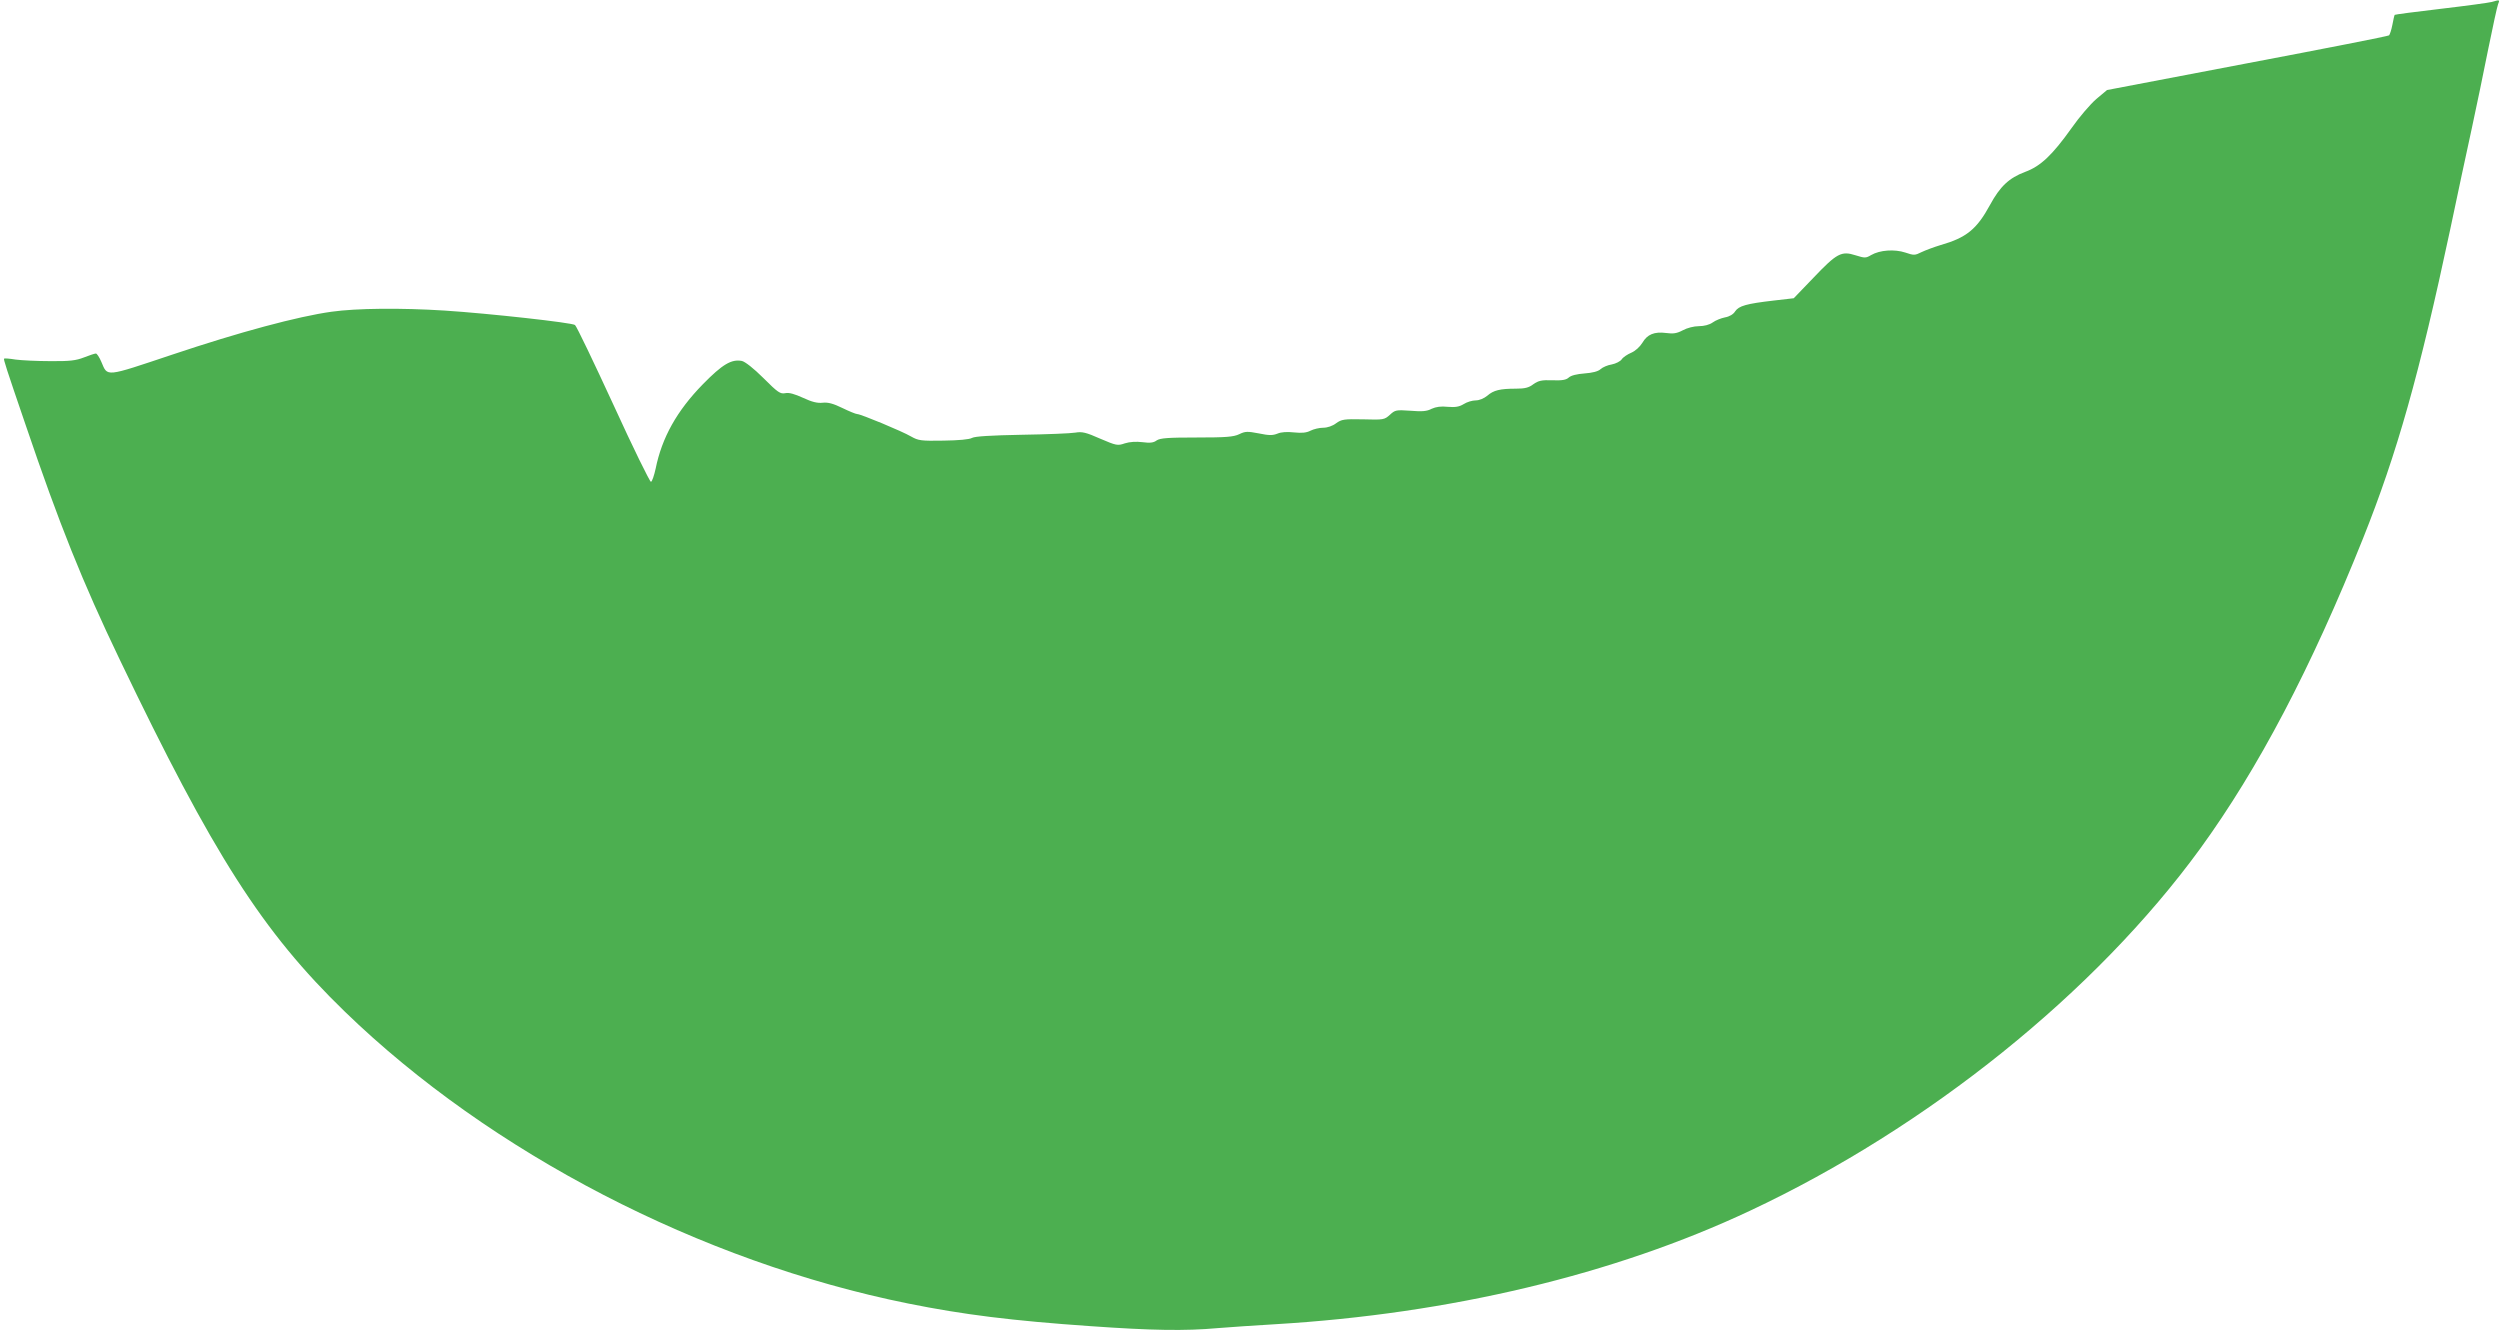
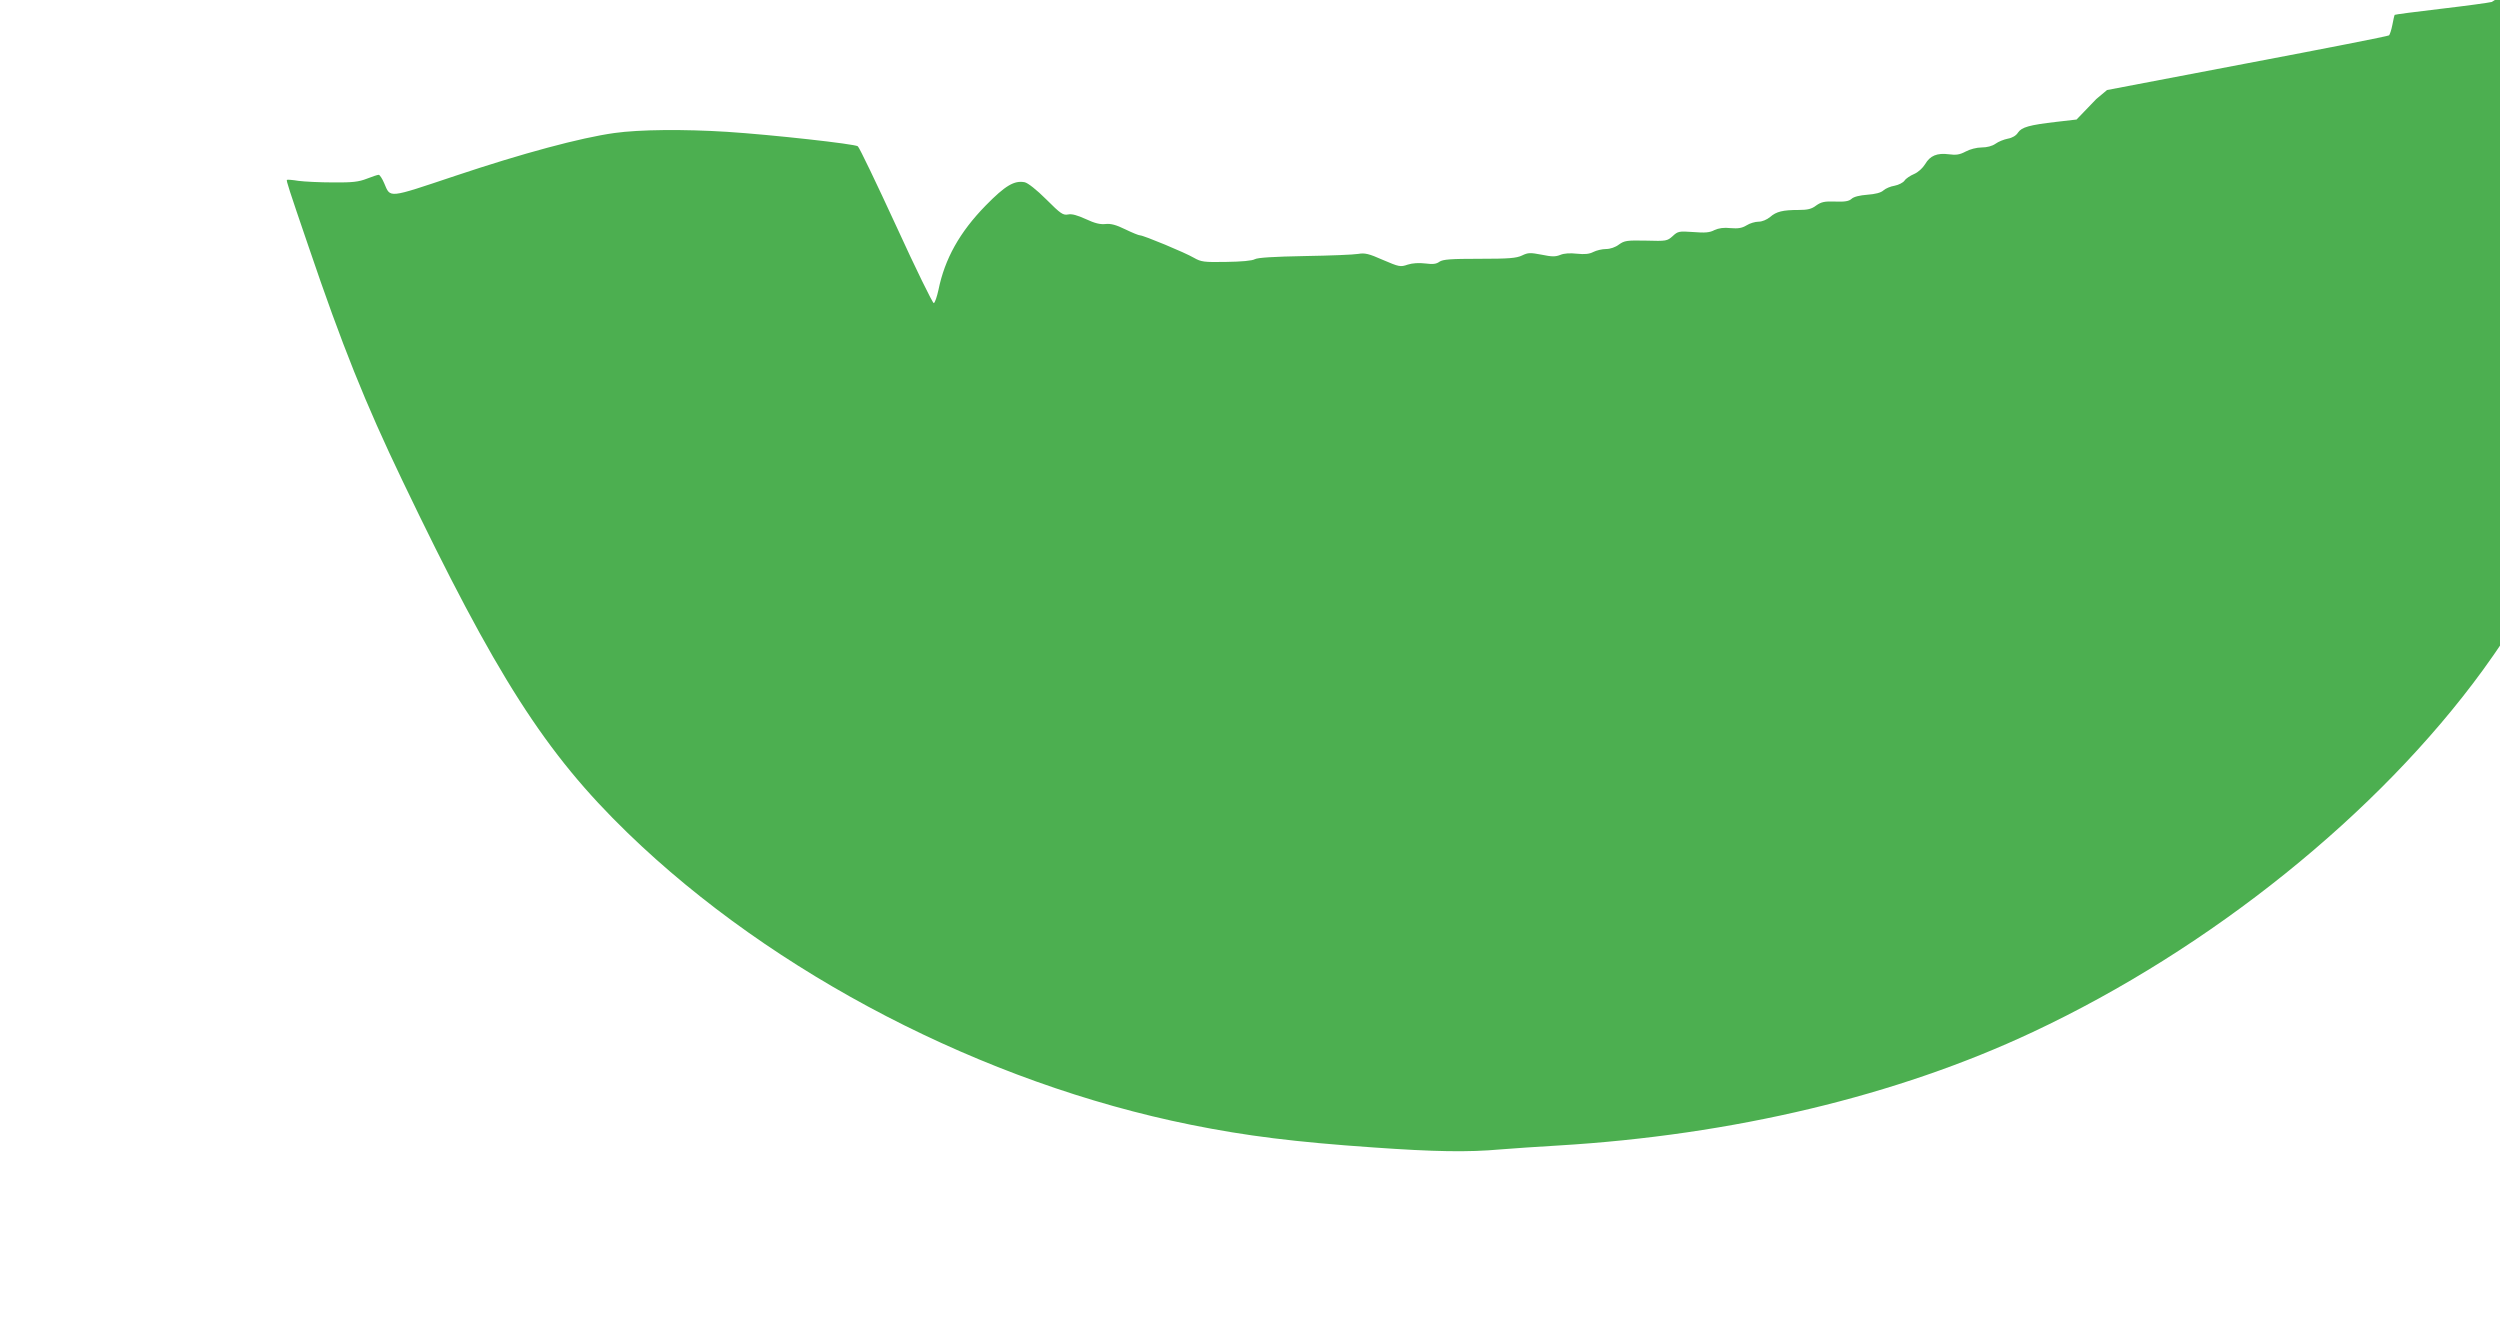
<svg xmlns="http://www.w3.org/2000/svg" version="1.0" width="1280pt" height="681pt" viewBox="0 0 1280 681" preserveAspectRatio="xMidYMid meet">
  <g transform="translate(0,681) scale(0.1,-0.1)" fill="#4caf50" stroke="none">
-     <path d="M12758 6800 c-15 -4 -132 -20 -260 -35 -128 -15 -235 -29 -237 -31 -2 -2 -7 -24 -12 -51 -5 -26 -13 -50 -17 -54 -4 -4 -330 -68 -726 -143 l-718 -137 -55 -46 c-30 -26 -87 -92 -126 -148 -99 -139 -159 -196 -238 -225 -83 -31 -129 -75 -180 -169 -68 -125 -121 -168 -254 -206 -33 -10 -76 -26 -97 -36 -34 -17 -39 -17 -83 -2 -55 18 -130 13 -175 -13 -27 -16 -32 -16 -80 -1 -72 23 -95 11 -215 -115 l-101 -105 -104 -12 c-138 -16 -177 -27 -196 -55 -9 -15 -29 -27 -52 -31 -20 -4 -48 -15 -63 -26 -17 -12 -44 -19 -71 -19 -25 0 -60 -9 -82 -21 -30 -16 -49 -19 -85 -14 -61 8 -97 -7 -122 -50 -13 -21 -36 -42 -57 -51 -19 -8 -42 -23 -49 -34 -7 -10 -30 -22 -51 -26 -20 -3 -46 -14 -57 -24 -13 -12 -42 -19 -82 -22 -39 -3 -69 -10 -81 -21 -13 -12 -34 -16 -84 -14 -55 2 -71 -2 -97 -20 -23 -18 -44 -23 -89 -23 -82 0 -115 -8 -147 -36 -17 -14 -41 -24 -59 -24 -17 0 -45 -8 -62 -19 -23 -14 -43 -17 -81 -14 -35 4 -61 0 -83 -10 -24 -13 -49 -15 -109 -10 -73 5 -78 4 -105 -21 -28 -25 -32 -26 -136 -23 -99 2 -111 0 -139 -20 -18 -14 -45 -23 -66 -23 -20 0 -49 -7 -65 -15 -21 -11 -45 -13 -84 -9 -36 4 -66 2 -85 -6 -25 -10 -43 -10 -96 1 -58 11 -69 11 -100 -4 -29 -14 -68 -17 -218 -17 -148 0 -187 -3 -205 -15 -16 -12 -34 -14 -72 -9 -33 4 -66 2 -91 -6 -37 -13 -44 -11 -126 24 -72 32 -93 37 -127 31 -23 -4 -146 -9 -274 -11 -159 -3 -240 -8 -255 -16 -13 -8 -70 -13 -147 -14 -114 -2 -128 0 -165 21 -46 27 -258 115 -276 115 -7 0 -41 14 -76 31 -47 23 -74 30 -101 27 -27 -3 -55 4 -100 25 -44 20 -72 28 -91 24 -26 -5 -38 3 -112 77 -50 50 -95 85 -111 88 -53 10 -99 -17 -199 -119 -134 -137 -210 -274 -242 -432 -8 -36 -18 -66 -24 -68 -5 -2 -92 175 -192 394 -101 219 -189 403 -197 409 -15 12 -438 59 -669 74 -222 14 -449 12 -577 -6 -173 -24 -471 -104 -817 -220 -347 -116 -329 -114 -362 -37 -10 24 -23 43 -28 43 -6 0 -33 -9 -61 -20 -41 -16 -73 -20 -173 -19 -67 0 -147 4 -177 8 -30 5 -57 7 -59 5 -4 -3 9 -44 110 -339 173 -510 292 -806 481 -1200 480 -1002 732 -1396 1154 -1805 745 -722 1822 -1280 2884 -1494 283 -57 530 -88 935 -116 311 -22 484 -25 649 -10 61 5 194 14 296 20 891 53 1735 254 2430 581 910 427 1770 1119 2305 1854 297 409 568 924 834 1589 174 436 287 835 446 1581 36 171 85 402 110 515 24 113 63 297 85 410 23 113 45 215 50 228 10 24 9 24 -32 12z" />
+     <path d="M12758 6800 c-15 -4 -132 -20 -260 -35 -128 -15 -235 -29 -237 -31 -2 -2 -7 -24 -12 -51 -5 -26 -13 -50 -17 -54 -4 -4 -330 -68 -726 -143 l-718 -137 -55 -46 l-101 -105 -104 -12 c-138 -16 -177 -27 -196 -55 -9 -15 -29 -27 -52 -31 -20 -4 -48 -15 -63 -26 -17 -12 -44 -19 -71 -19 -25 0 -60 -9 -82 -21 -30 -16 -49 -19 -85 -14 -61 8 -97 -7 -122 -50 -13 -21 -36 -42 -57 -51 -19 -8 -42 -23 -49 -34 -7 -10 -30 -22 -51 -26 -20 -3 -46 -14 -57 -24 -13 -12 -42 -19 -82 -22 -39 -3 -69 -10 -81 -21 -13 -12 -34 -16 -84 -14 -55 2 -71 -2 -97 -20 -23 -18 -44 -23 -89 -23 -82 0 -115 -8 -147 -36 -17 -14 -41 -24 -59 -24 -17 0 -45 -8 -62 -19 -23 -14 -43 -17 -81 -14 -35 4 -61 0 -83 -10 -24 -13 -49 -15 -109 -10 -73 5 -78 4 -105 -21 -28 -25 -32 -26 -136 -23 -99 2 -111 0 -139 -20 -18 -14 -45 -23 -66 -23 -20 0 -49 -7 -65 -15 -21 -11 -45 -13 -84 -9 -36 4 -66 2 -85 -6 -25 -10 -43 -10 -96 1 -58 11 -69 11 -100 -4 -29 -14 -68 -17 -218 -17 -148 0 -187 -3 -205 -15 -16 -12 -34 -14 -72 -9 -33 4 -66 2 -91 -6 -37 -13 -44 -11 -126 24 -72 32 -93 37 -127 31 -23 -4 -146 -9 -274 -11 -159 -3 -240 -8 -255 -16 -13 -8 -70 -13 -147 -14 -114 -2 -128 0 -165 21 -46 27 -258 115 -276 115 -7 0 -41 14 -76 31 -47 23 -74 30 -101 27 -27 -3 -55 4 -100 25 -44 20 -72 28 -91 24 -26 -5 -38 3 -112 77 -50 50 -95 85 -111 88 -53 10 -99 -17 -199 -119 -134 -137 -210 -274 -242 -432 -8 -36 -18 -66 -24 -68 -5 -2 -92 175 -192 394 -101 219 -189 403 -197 409 -15 12 -438 59 -669 74 -222 14 -449 12 -577 -6 -173 -24 -471 -104 -817 -220 -347 -116 -329 -114 -362 -37 -10 24 -23 43 -28 43 -6 0 -33 -9 -61 -20 -41 -16 -73 -20 -173 -19 -67 0 -147 4 -177 8 -30 5 -57 7 -59 5 -4 -3 9 -44 110 -339 173 -510 292 -806 481 -1200 480 -1002 732 -1396 1154 -1805 745 -722 1822 -1280 2884 -1494 283 -57 530 -88 935 -116 311 -22 484 -25 649 -10 61 5 194 14 296 20 891 53 1735 254 2430 581 910 427 1770 1119 2305 1854 297 409 568 924 834 1589 174 436 287 835 446 1581 36 171 85 402 110 515 24 113 63 297 85 410 23 113 45 215 50 228 10 24 9 24 -32 12z" />
  </g>
</svg>